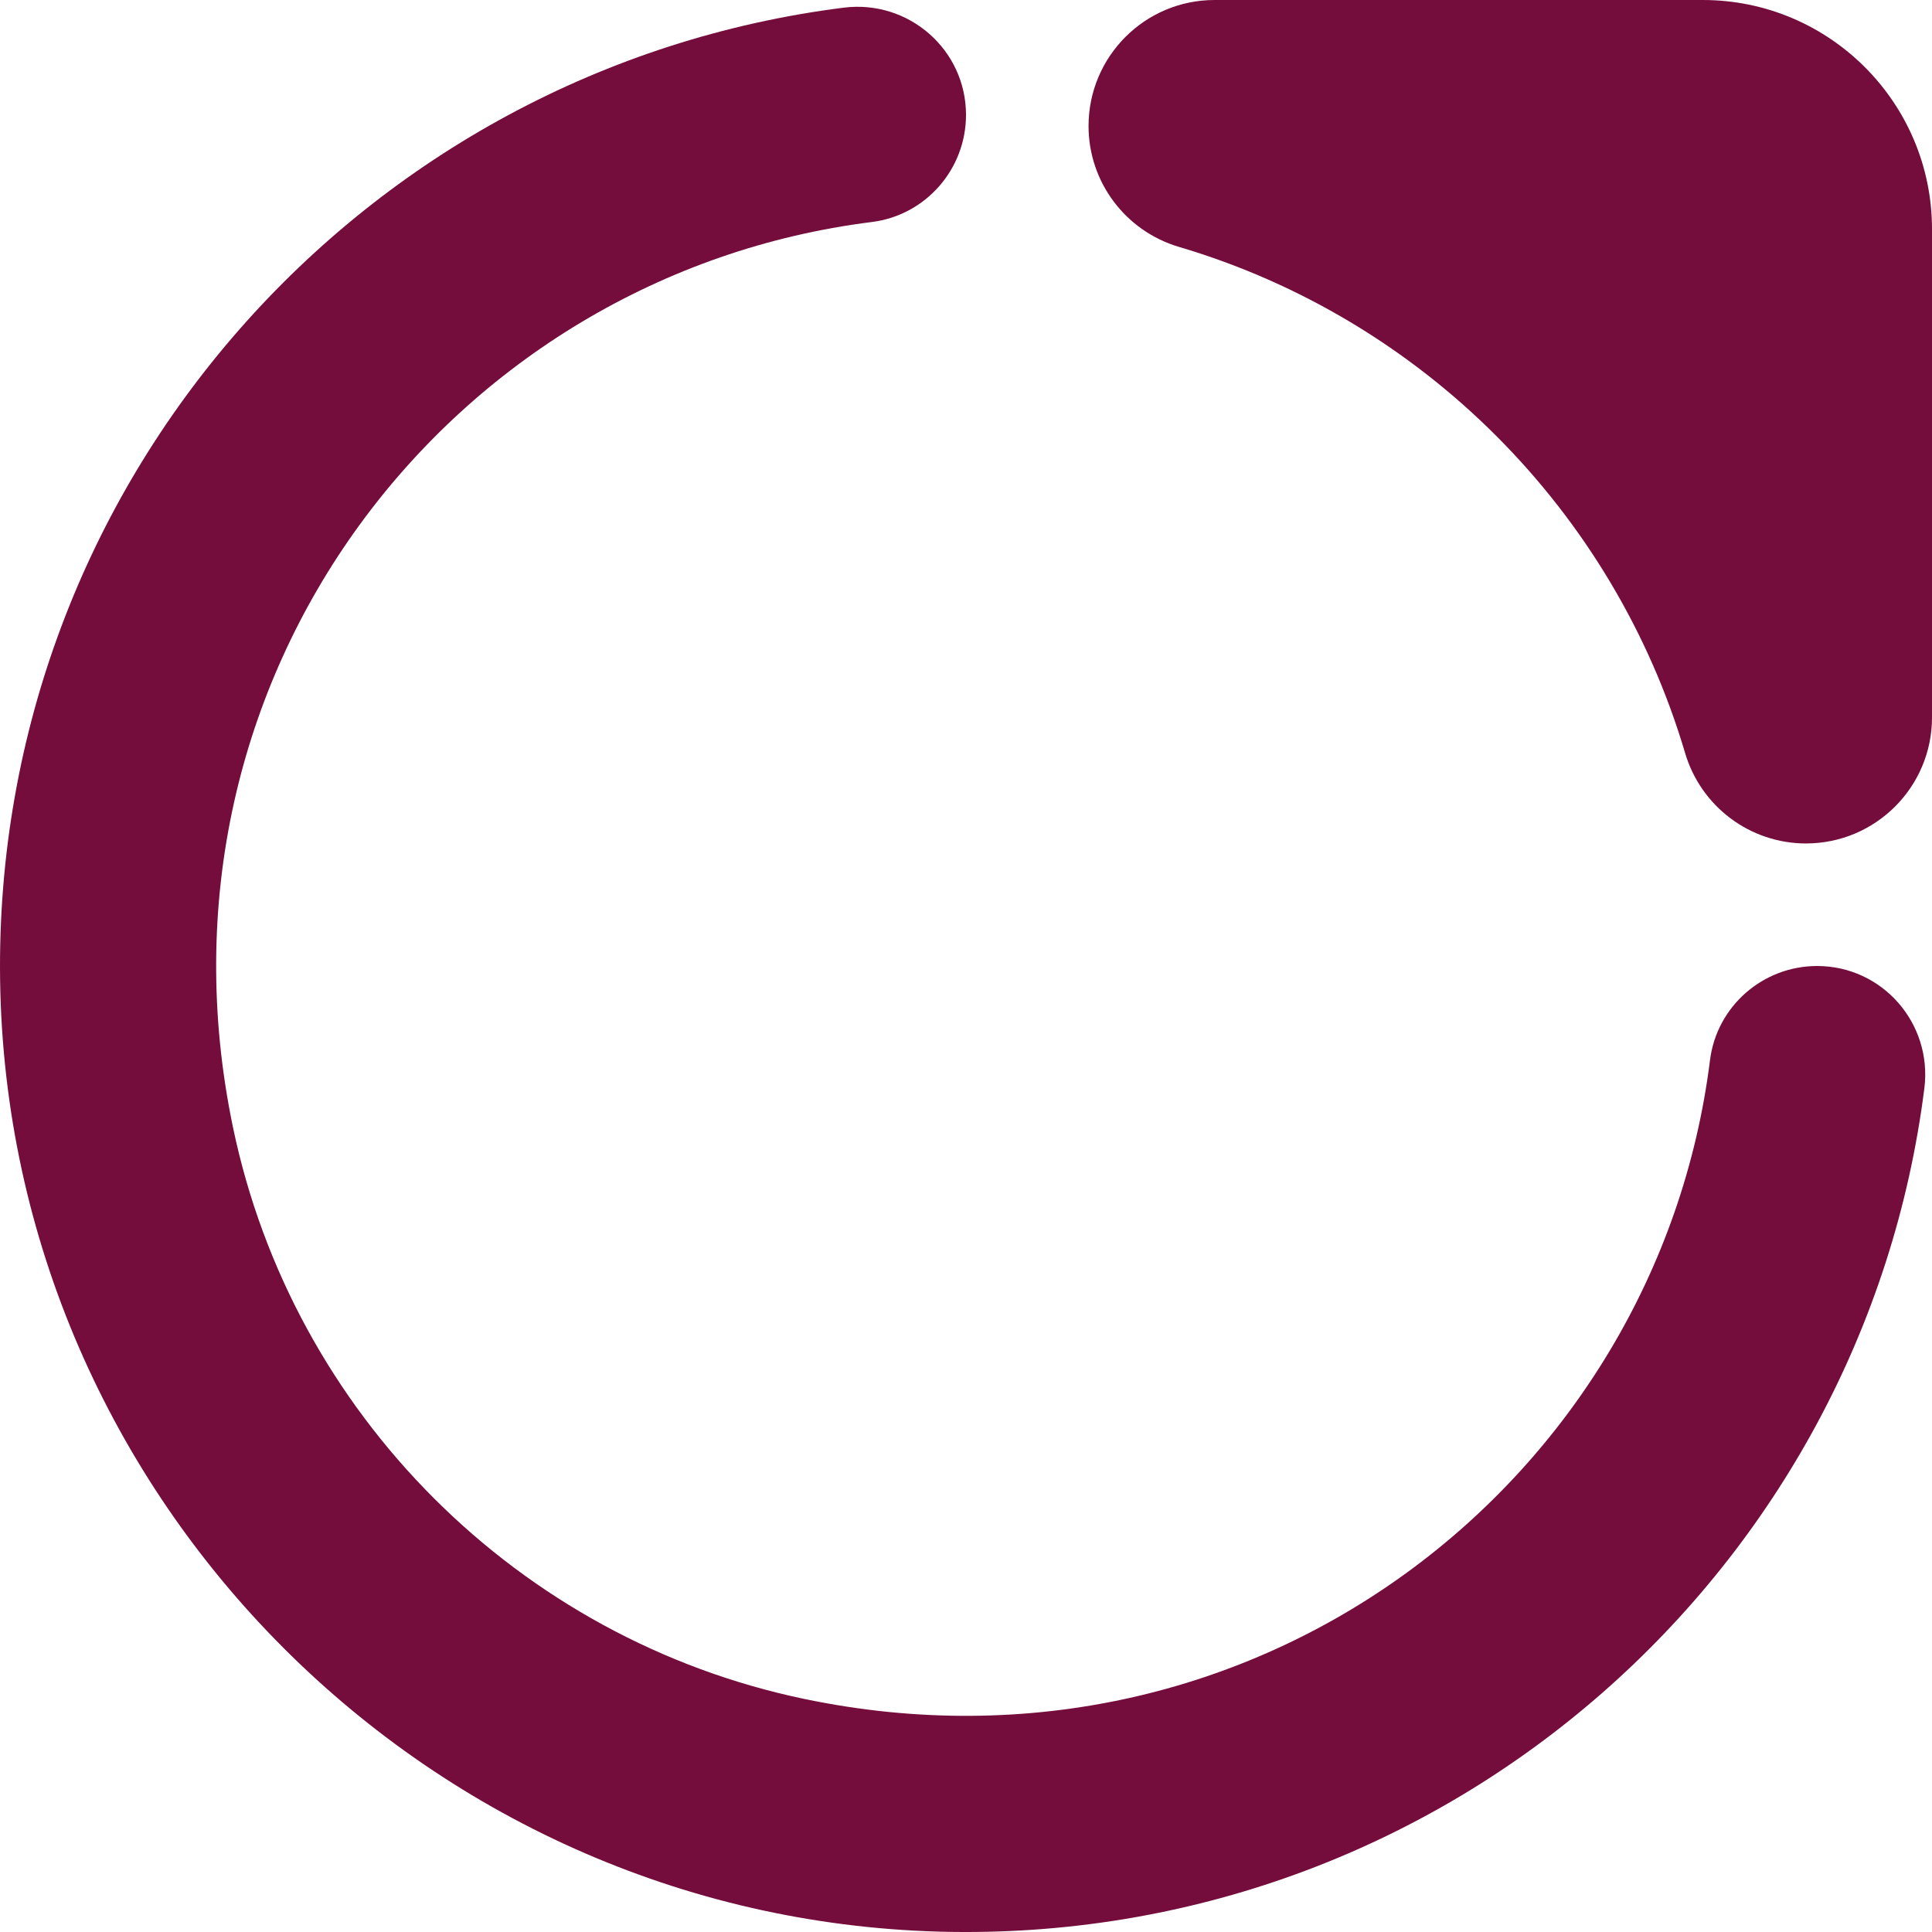
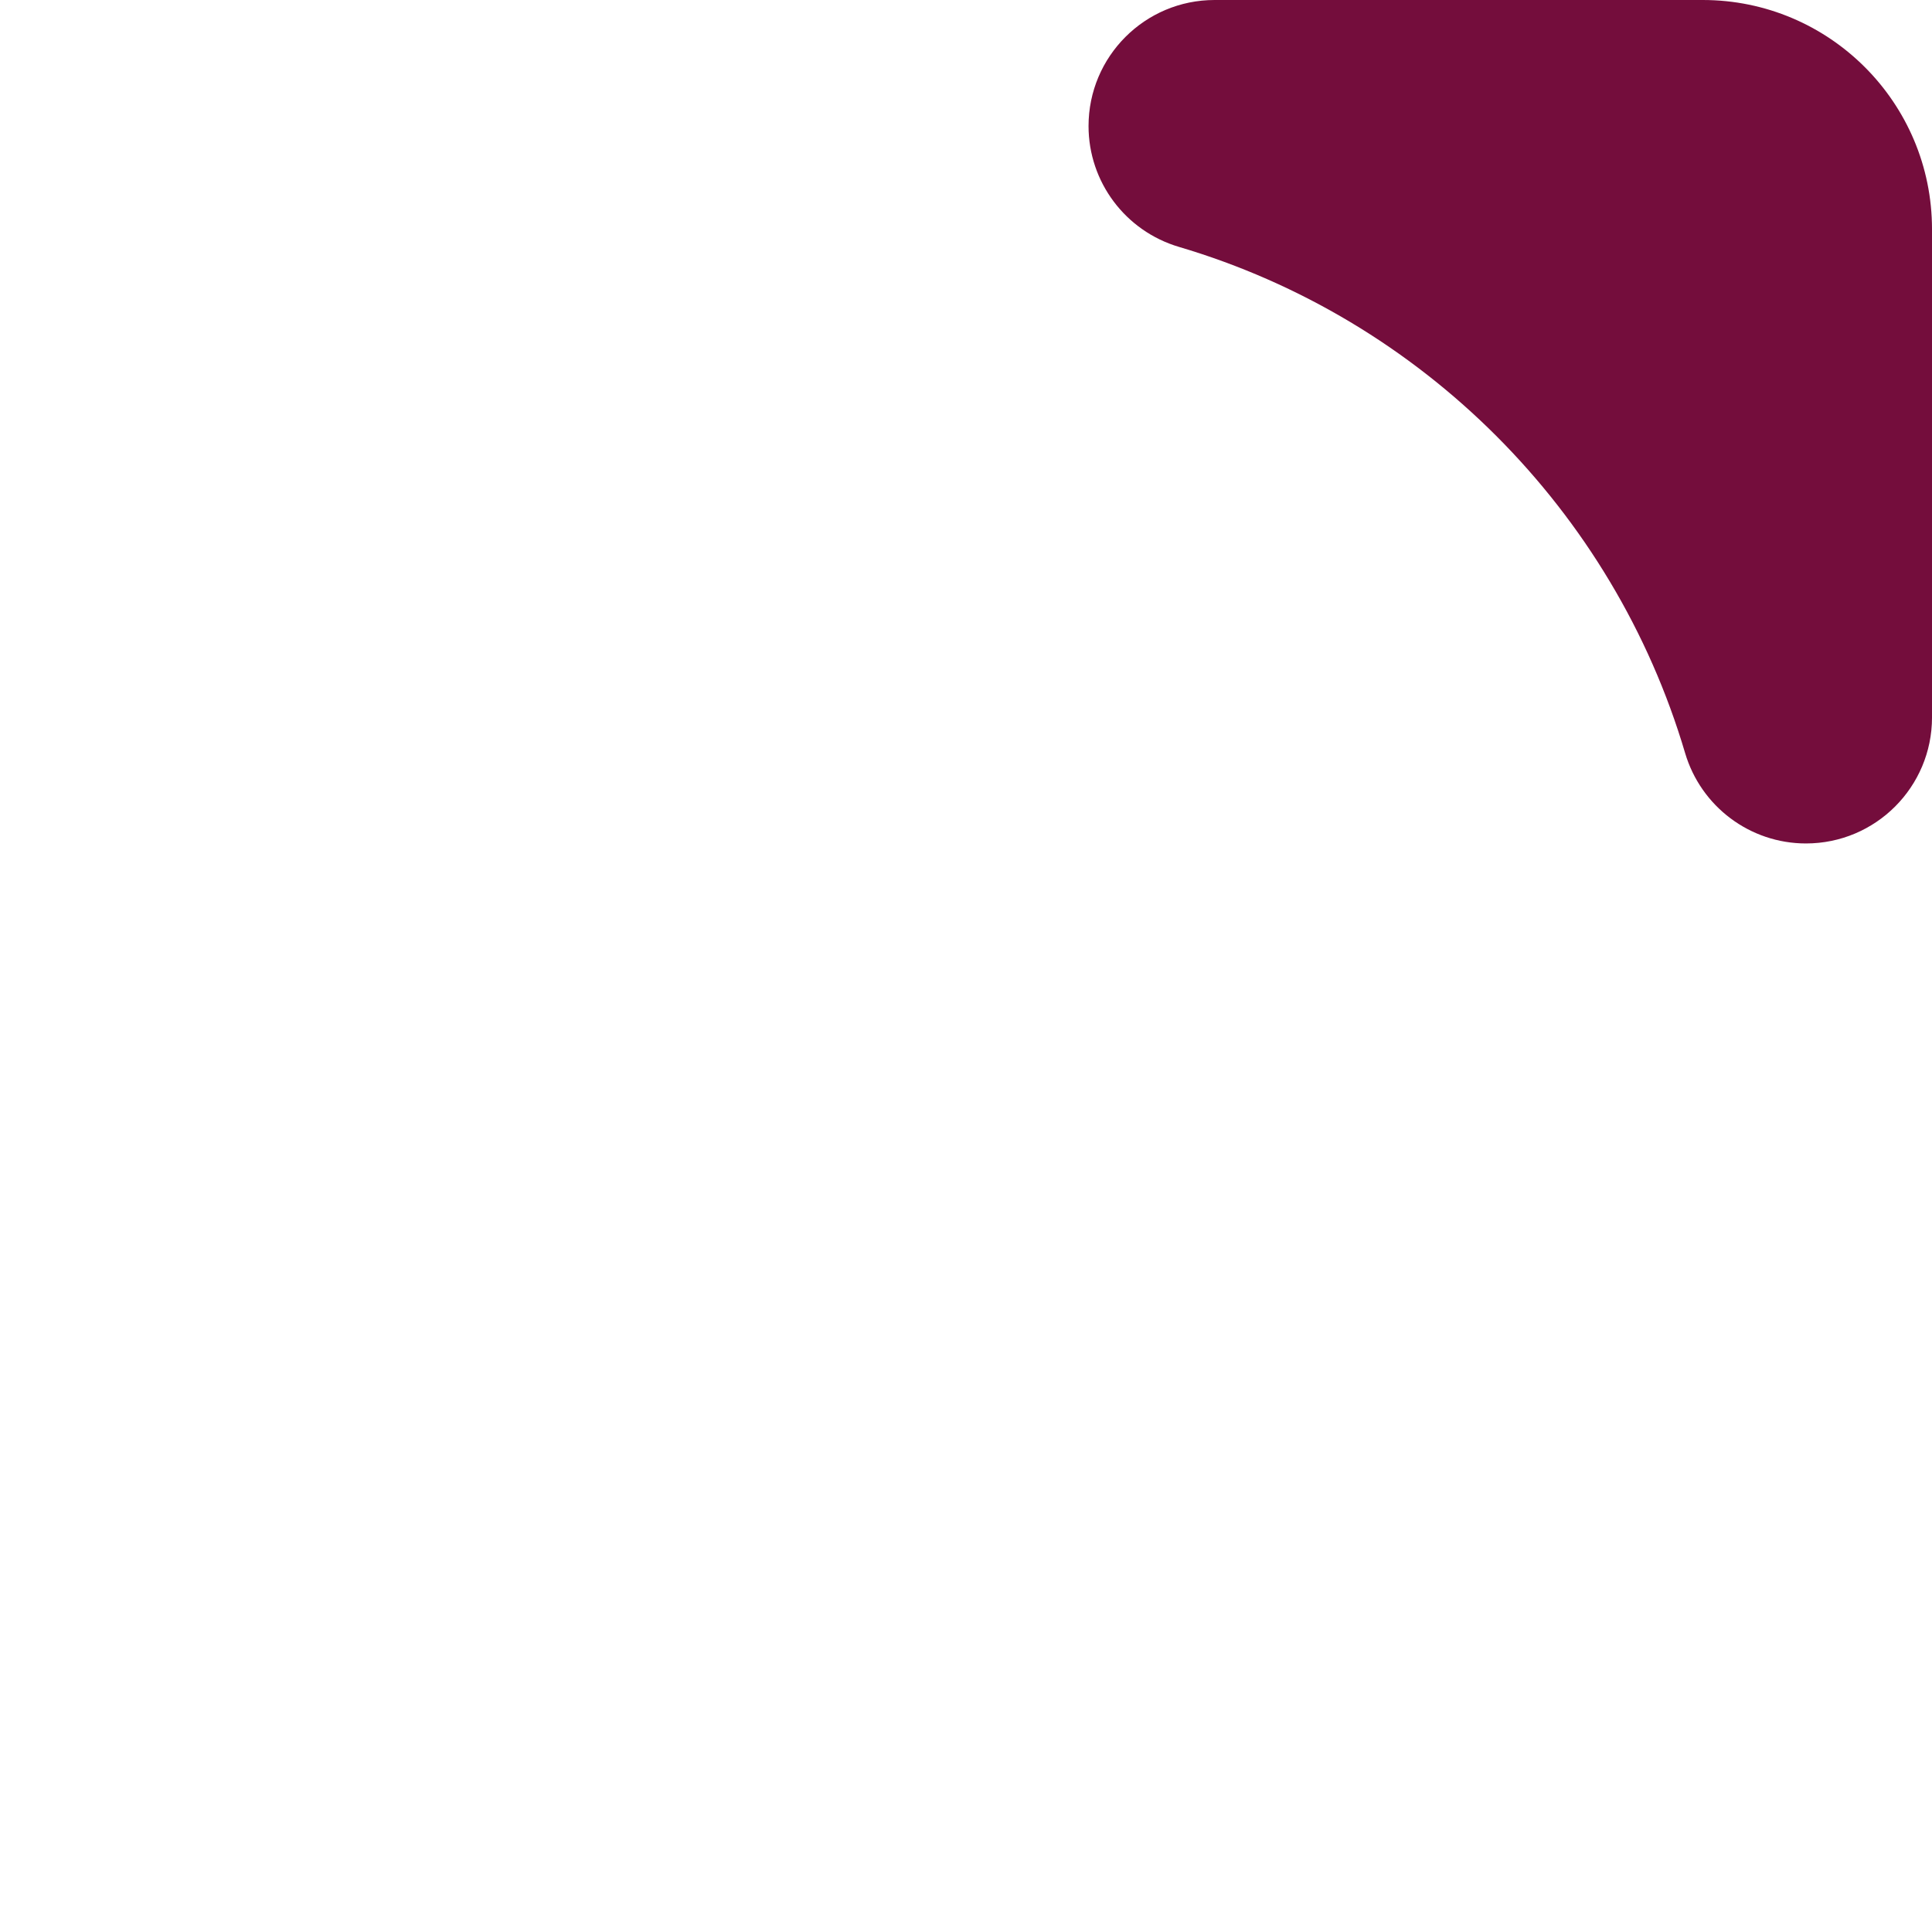
<svg xmlns="http://www.w3.org/2000/svg" version="1.1" width="156.215" height="156.215">
  <svg version="1.1" id="SvgjsSvg1000" x="0px" y="0px" viewBox="0 0 156.215 156.215" style="enable-background:new 0 0 156.215 156.215;" xml:space="preserve">
    <style type="text/css">
	.st0{fill:#740D3C;}
</style>
    <g>
      <g>
        <g>
          <g>
-             <path class="st0" d="M65.055,137.375c-23.145-4.826-41.389-23.07-46.215-46.215c-7.613-36.51,17.641-68.948,51.655-73.209      c4.357-0.546,7.613-4.271,7.613-8.662v0c0-5.284-4.65-9.331-9.892-8.669C29.39,5.527-0.553,38.934,0.008,79.22      c0.585,42.069,34.919,76.402,76.988,76.988c40.286,0.561,73.693-29.382,78.6-68.208c0.663-5.243-3.384-9.892-8.669-9.892h0      c-4.391,0-8.116,3.256-8.662,7.613C134.003,119.734,101.565,144.988,65.055,137.375z" />
-             <path class="st0" d="M146.024,68.199L146.024,68.199c5.629,0,10.192-4.563,10.192-10.192V18.538      C156.215,8.3,147.915,0,137.677,0L98.208,0c-5.629,0-10.192,4.563-10.192,10.192v0c0,4.52,2.98,8.49,7.314,9.772      c19.635,5.807,35.114,21.287,40.921,40.921C137.533,65.22,141.504,68.199,146.024,68.199z" />
+             <path class="st0" d="M146.024,68.199c5.629,0,10.192-4.563,10.192-10.192V18.538      C156.215,8.3,147.915,0,137.677,0L98.208,0c-5.629,0-10.192,4.563-10.192,10.192v0c0,4.52,2.98,8.49,7.314,9.772      c19.635,5.807,35.114,21.287,40.921,40.921C137.533,65.22,141.504,68.199,146.024,68.199z" />
          </g>
        </g>
      </g>
    </g>
  </svg>
  <style>@media (prefers-color-scheme: light) { :root { filter: none; } }
</style>
</svg>